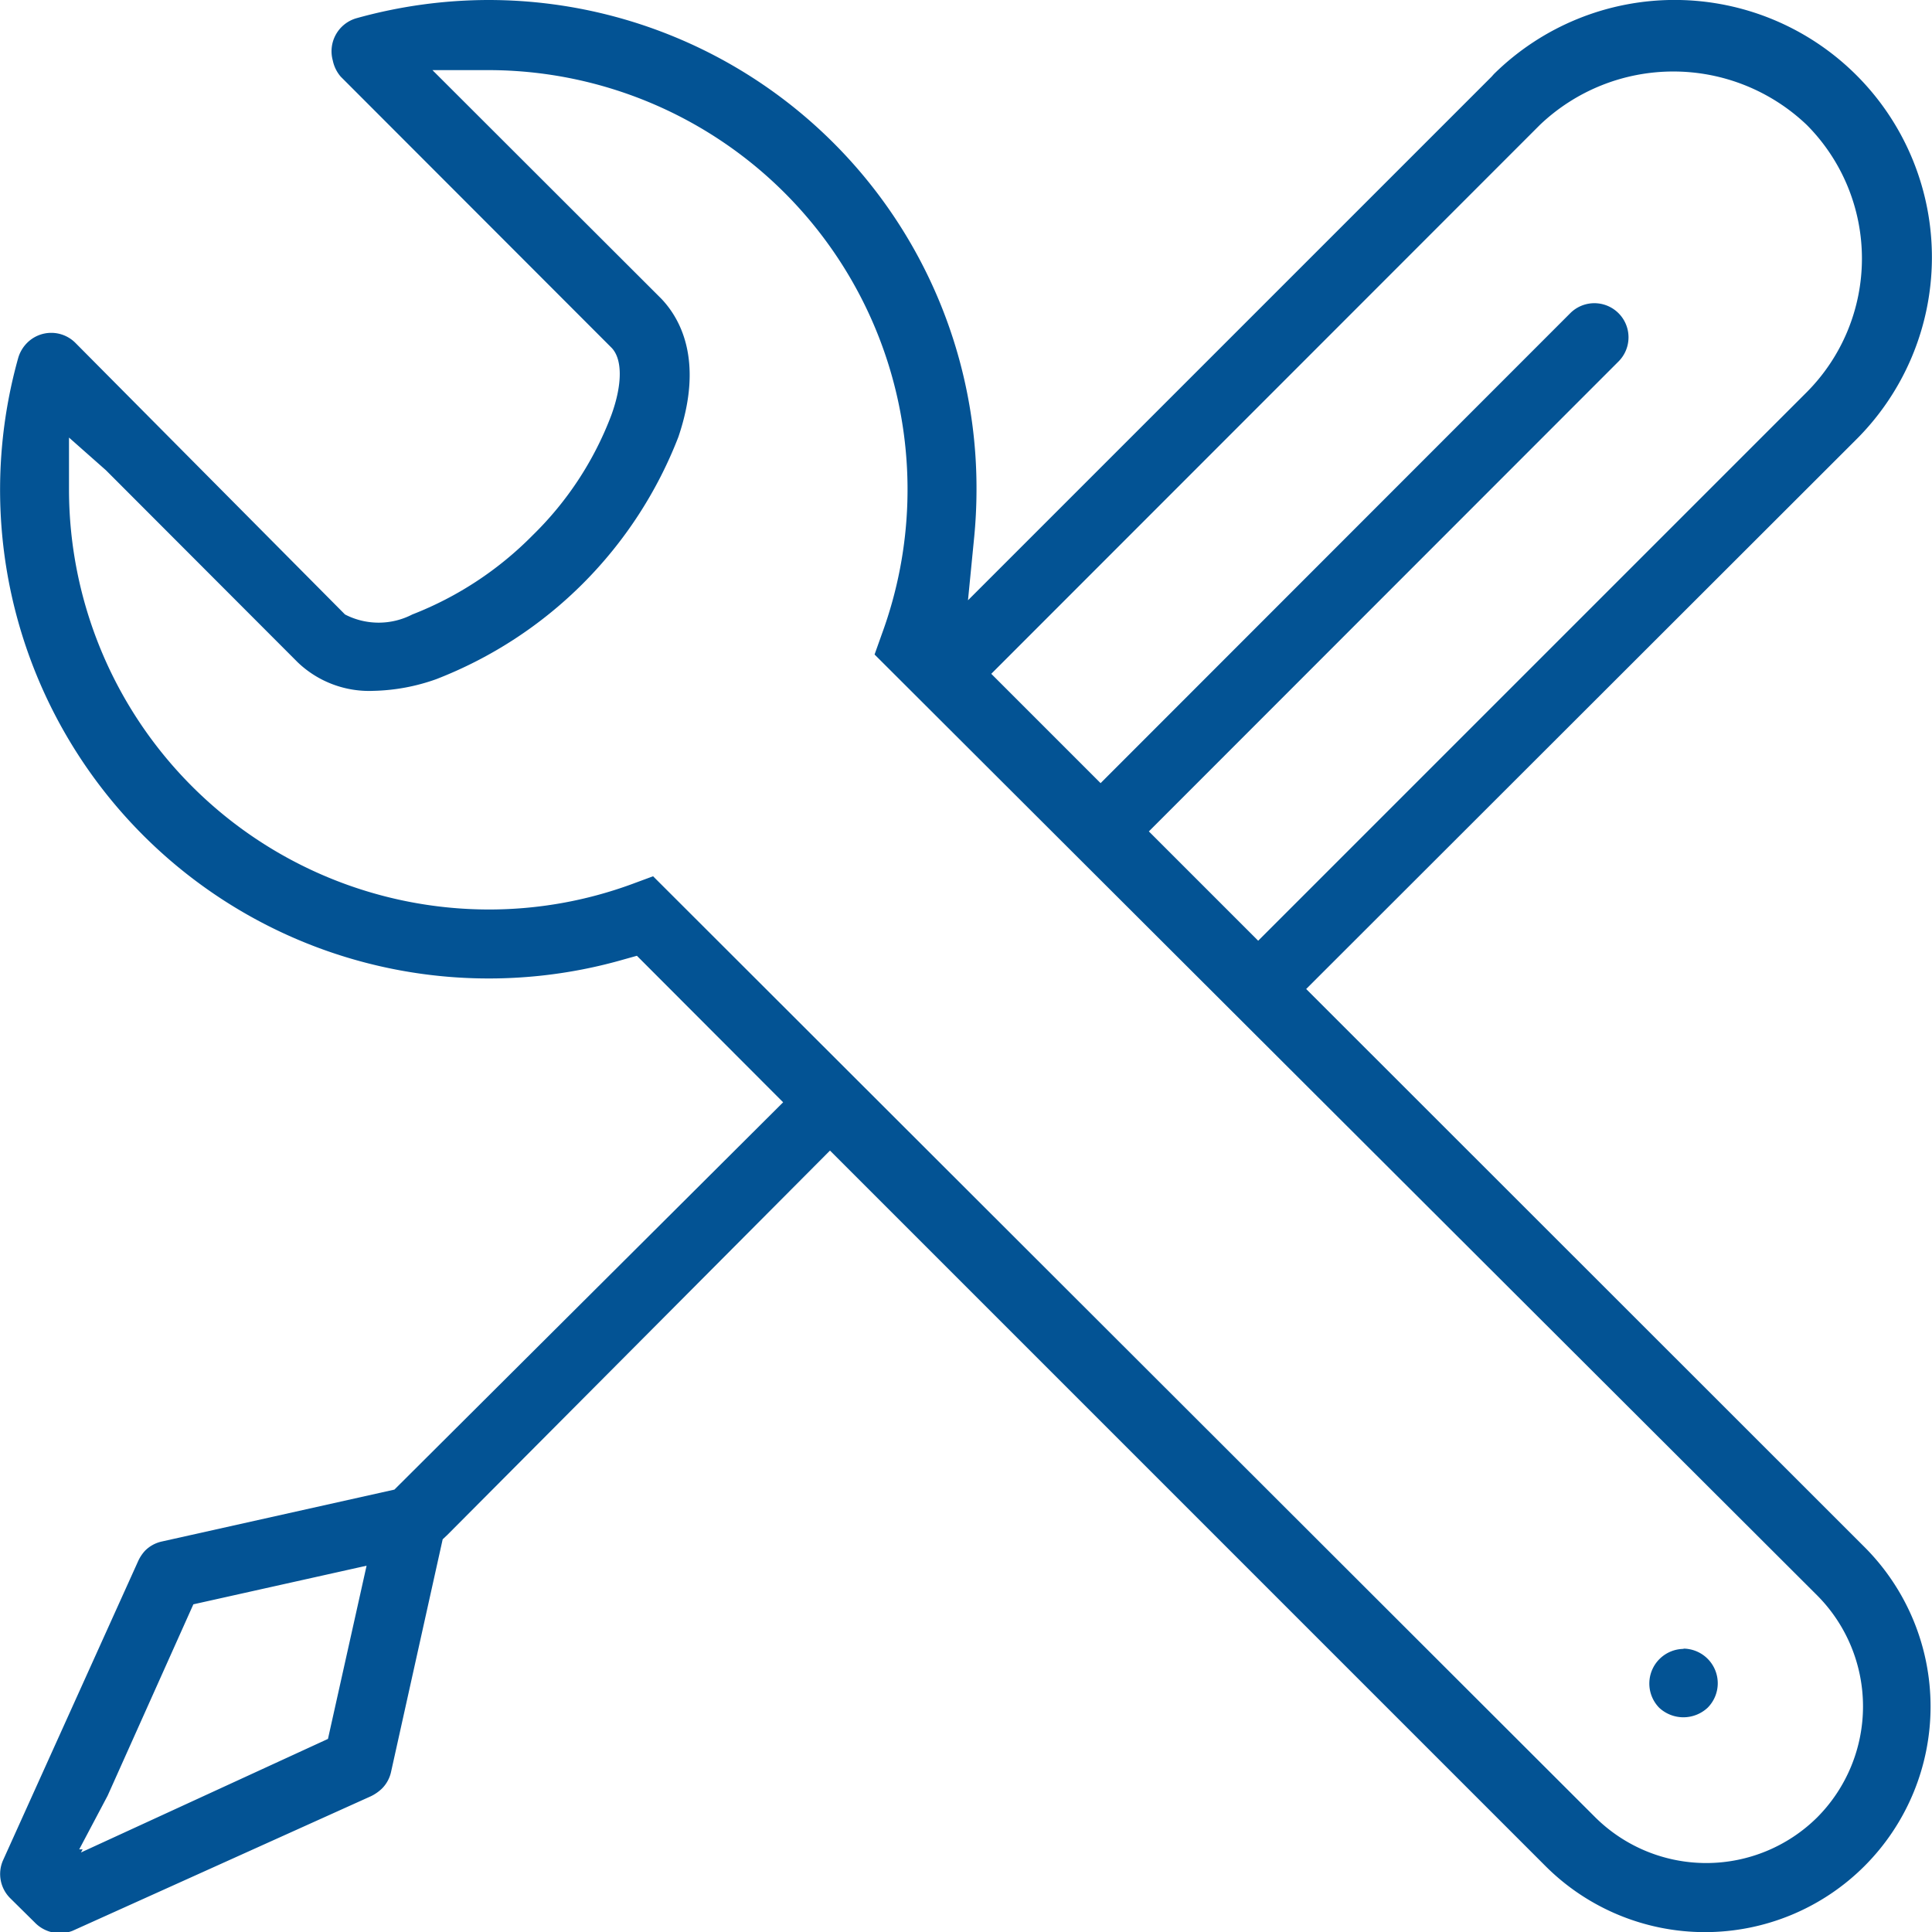
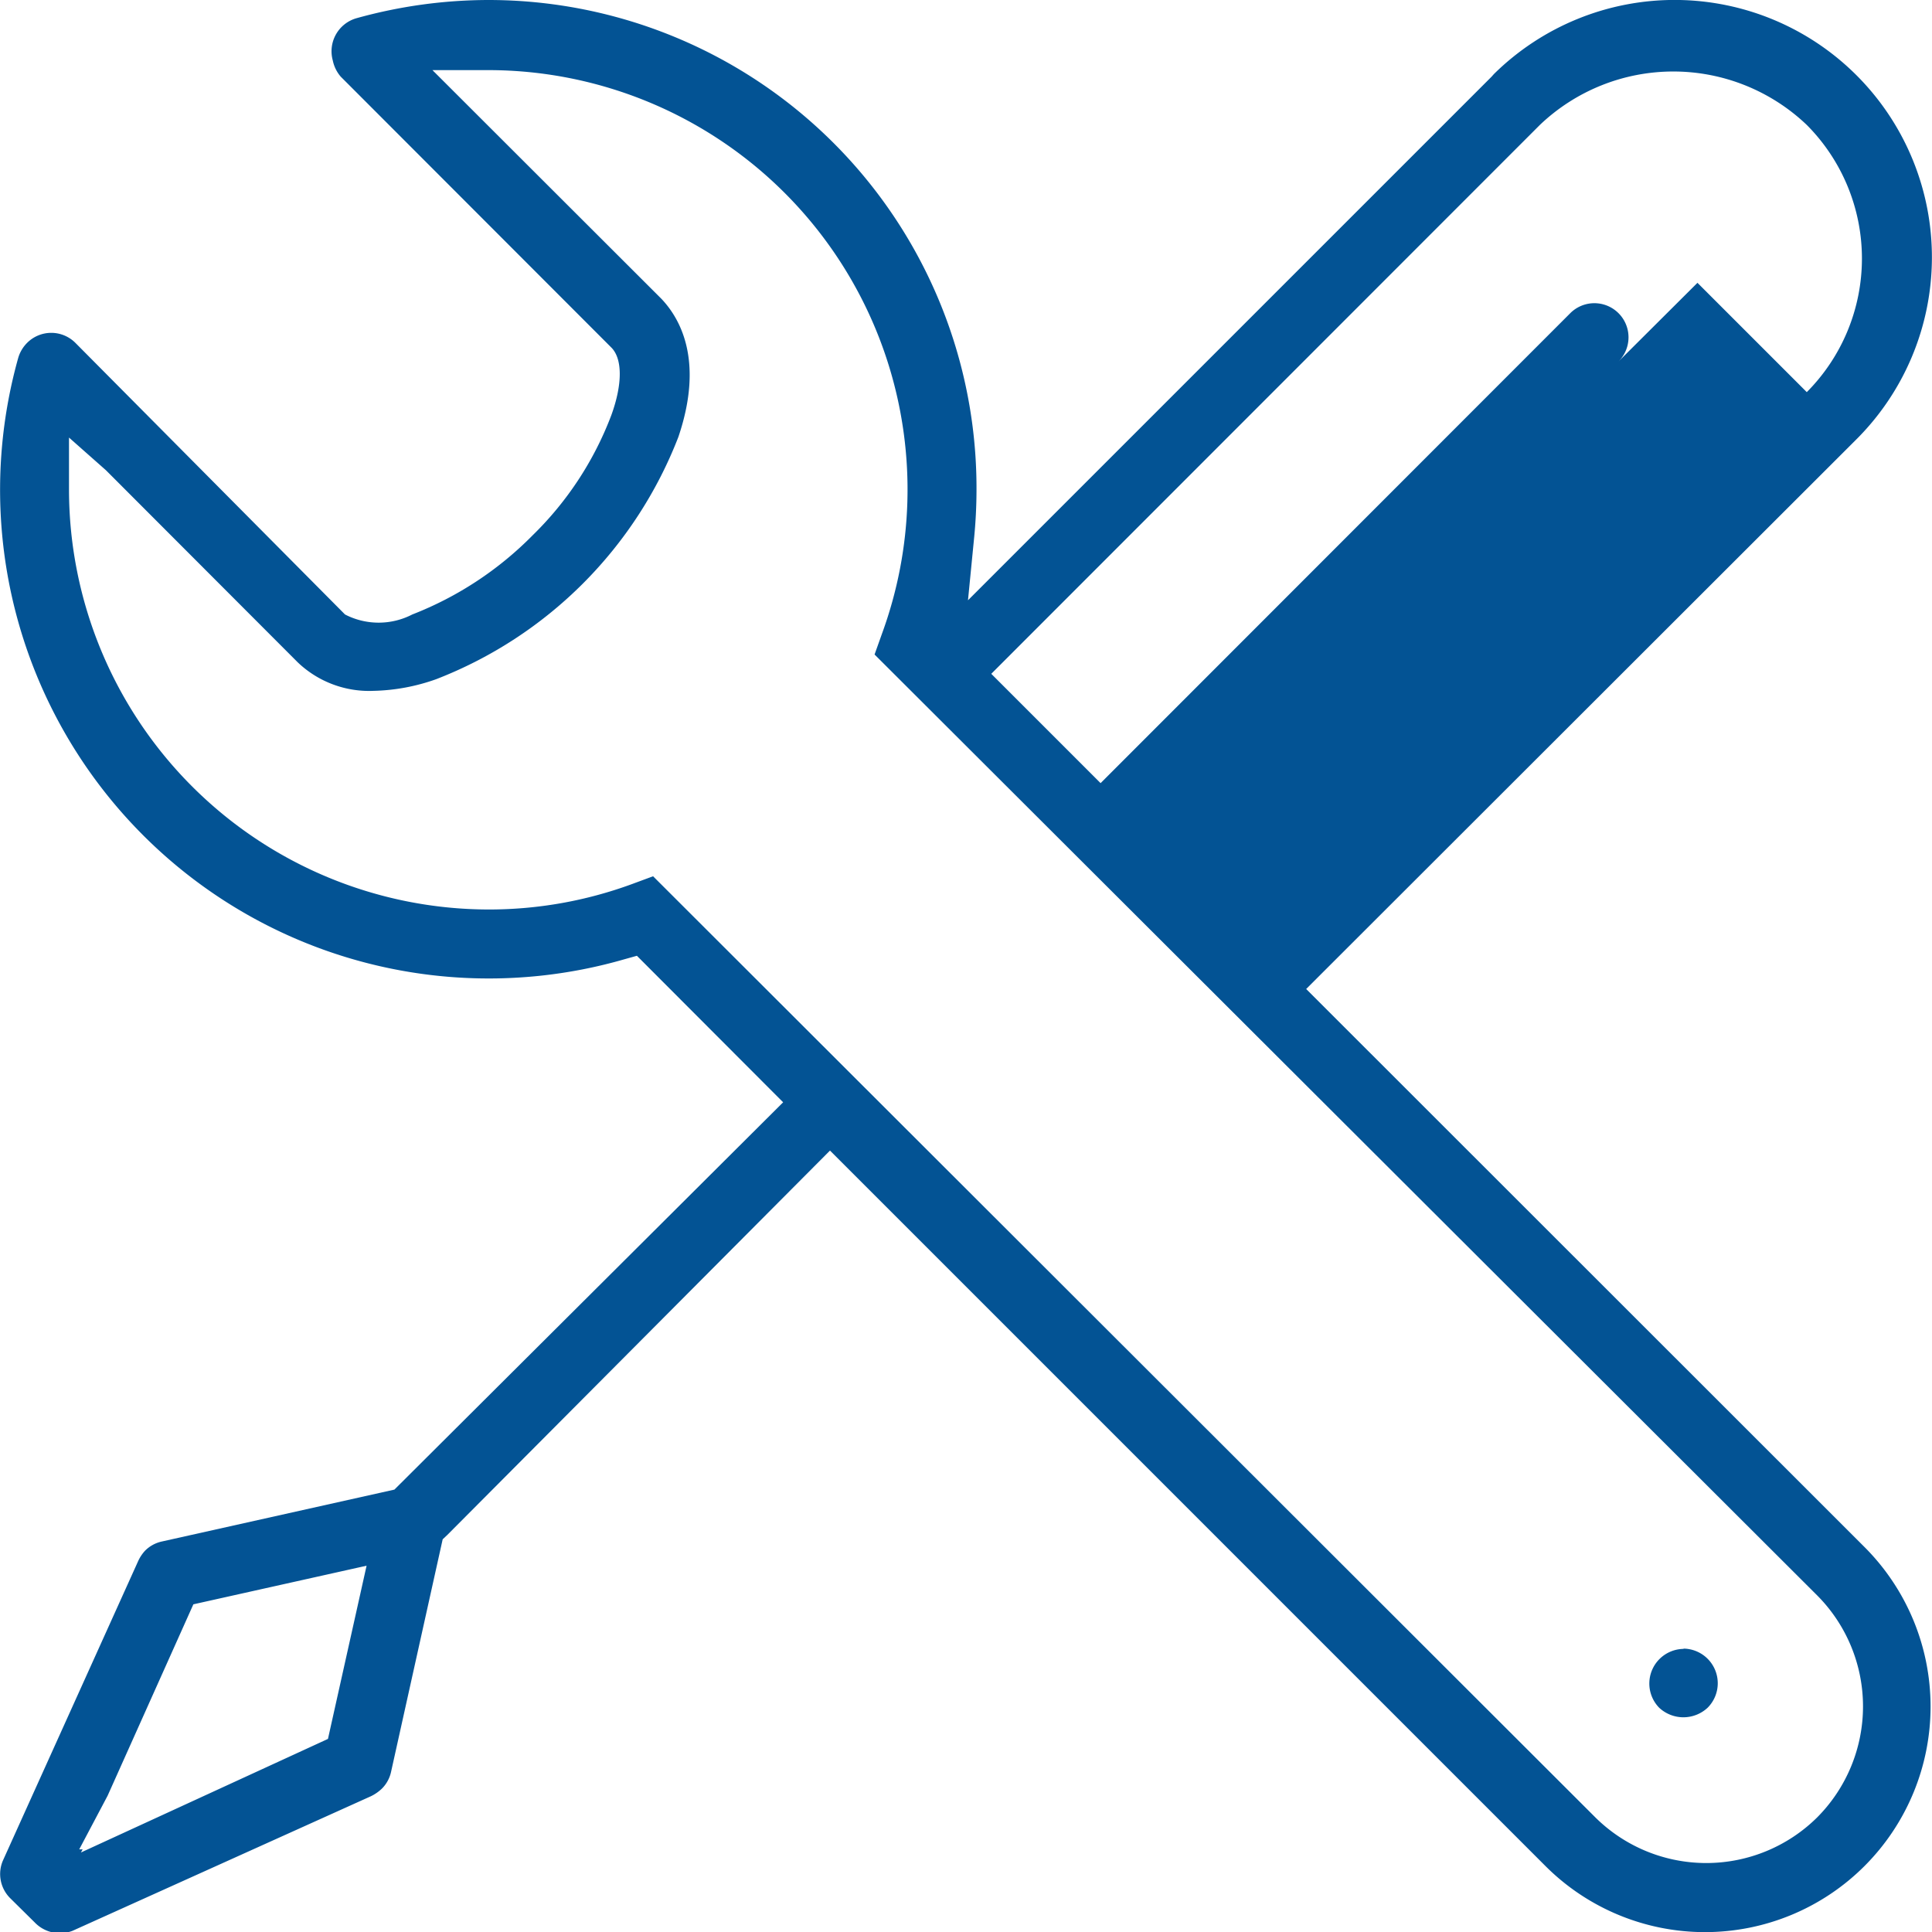
<svg xmlns="http://www.w3.org/2000/svg" viewBox="0 0 68.04 68.05">
  <defs>
    <style>.cls-1{fill:#035394;fill-rule:evenodd;}</style>
  </defs>
  <g id="Layer_2" data-name="Layer 2">
    <g id="Layer_1-2" data-name="Layer 1">
-       <path id="icon-machine-shop" class="cls-1" d="M65.66,54.48,46,34.83,65.34,15.51A9.06,9.06,0,1,0,52.61,2.61l-.08.09L34.09,21.14,34.3,19a17.53,17.53,0,0,0,.09-1.78A17.19,17.19,0,0,0,17.21,0a17.39,17.39,0,0,0-4.65.64,1.21,1.21,0,0,0-.84,1.49A1.26,1.26,0,0,0,12,2.7l9.53,9.54c.39.39.4,1.28,0,2.38a11.69,11.69,0,0,1-2.77,4.23,12.13,12.13,0,0,1-4.24,2.79,2.58,2.58,0,0,1-2.37,0L2.66,12.08a1.2,1.2,0,0,0-1.71,0,1.24,1.24,0,0,0-.31.53A17.21,17.21,0,0,0,22,33.78l.43-.12,5.15,5.16L13.89,52.46l-8.2,1.83a1.19,1.19,0,0,0-.58.32,1.39,1.39,0,0,0-.25.38L.1,65.53a1.2,1.2,0,0,0,.26,1.32l.86.85A1.23,1.23,0,0,0,2.55,68l10.51-4.74a1.51,1.51,0,0,0,.39-.27,1.19,1.19,0,0,0,.32-.58l1.82-8.2.16-.15L29.23,40.52l25.2,25.2A7.94,7.94,0,0,0,65.66,54.48ZM11.55,61.24l-8.7,4,.06-.11-.12,0,1-1.89L6.81,56.5l6.1-1.36ZM54.23,4.4a6.81,6.81,0,0,1,9.4,0,6.67,6.67,0,0,1,0,9.41L44.31,33.13l-3.85-3.85L57,12.73a1.2,1.2,0,0,0-1.7-1.7L38.76,27.58l-3.85-3.85ZM64,64a5.55,5.55,0,0,1-7.82,0L23,30.86l-.73.27a14.6,14.6,0,0,1-5.07.9A14.8,14.8,0,0,1,2.43,17.24V15.41l1.3,1.15,6.76,6.77a3.64,3.64,0,0,0,2.66,1,7,7,0,0,0,2.21-.41,14.93,14.93,0,0,0,8.53-8.53c.94-2.77,0-4.24-.6-4.87L15.23,2.47h1.83a14.77,14.77,0,0,1,14,19.85l-.26.73L64,56.19A5.54,5.54,0,0,1,64,64Zm-4.71-5.93a1.22,1.22,0,0,0-.86,2.07,1.25,1.25,0,0,0,1.71,0,1.22,1.22,0,0,0-.85-2.08Z" />
+       <path id="icon-machine-shop" class="cls-1" d="M65.66,54.48,46,34.83,65.34,15.51A9.06,9.06,0,1,0,52.61,2.61l-.08.09L34.09,21.14,34.3,19a17.53,17.53,0,0,0,.09-1.78A17.19,17.19,0,0,0,17.21,0a17.39,17.39,0,0,0-4.65.64,1.21,1.21,0,0,0-.84,1.49A1.26,1.26,0,0,0,12,2.7l9.53,9.54c.39.39.4,1.28,0,2.38a11.69,11.69,0,0,1-2.77,4.23,12.13,12.13,0,0,1-4.24,2.79,2.58,2.58,0,0,1-2.37,0L2.66,12.08a1.2,1.2,0,0,0-1.71,0,1.24,1.24,0,0,0-.31.53A17.21,17.21,0,0,0,22,33.78l.43-.12,5.15,5.16L13.89,52.46l-8.2,1.83a1.19,1.19,0,0,0-.58.32,1.39,1.39,0,0,0-.25.38L.1,65.53a1.2,1.2,0,0,0,.26,1.32l.86.85A1.23,1.23,0,0,0,2.55,68l10.51-4.74a1.51,1.51,0,0,0,.39-.27,1.19,1.19,0,0,0,.32-.58l1.82-8.2.16-.15L29.23,40.52l25.2,25.2A7.94,7.94,0,0,0,65.66,54.48ZM11.55,61.24l-8.7,4,.06-.11-.12,0,1-1.89L6.81,56.5l6.1-1.36ZM54.23,4.4a6.81,6.81,0,0,1,9.4,0,6.67,6.67,0,0,1,0,9.41l-3.85-3.85L57,12.73a1.2,1.2,0,0,0-1.7-1.7L38.76,27.58l-3.85-3.85ZM64,64a5.55,5.55,0,0,1-7.82,0L23,30.86l-.73.27a14.6,14.6,0,0,1-5.07.9A14.8,14.8,0,0,1,2.43,17.24V15.41l1.3,1.15,6.76,6.77a3.64,3.64,0,0,0,2.66,1,7,7,0,0,0,2.21-.41,14.93,14.93,0,0,0,8.53-8.53c.94-2.77,0-4.24-.6-4.87L15.23,2.47h1.83a14.77,14.77,0,0,1,14,19.85l-.26.73L64,56.19A5.54,5.54,0,0,1,64,64Zm-4.71-5.93a1.22,1.22,0,0,0-.86,2.07,1.25,1.25,0,0,0,1.71,0,1.22,1.22,0,0,0-.85-2.08Z" />
    </g>
  </g>
</svg>